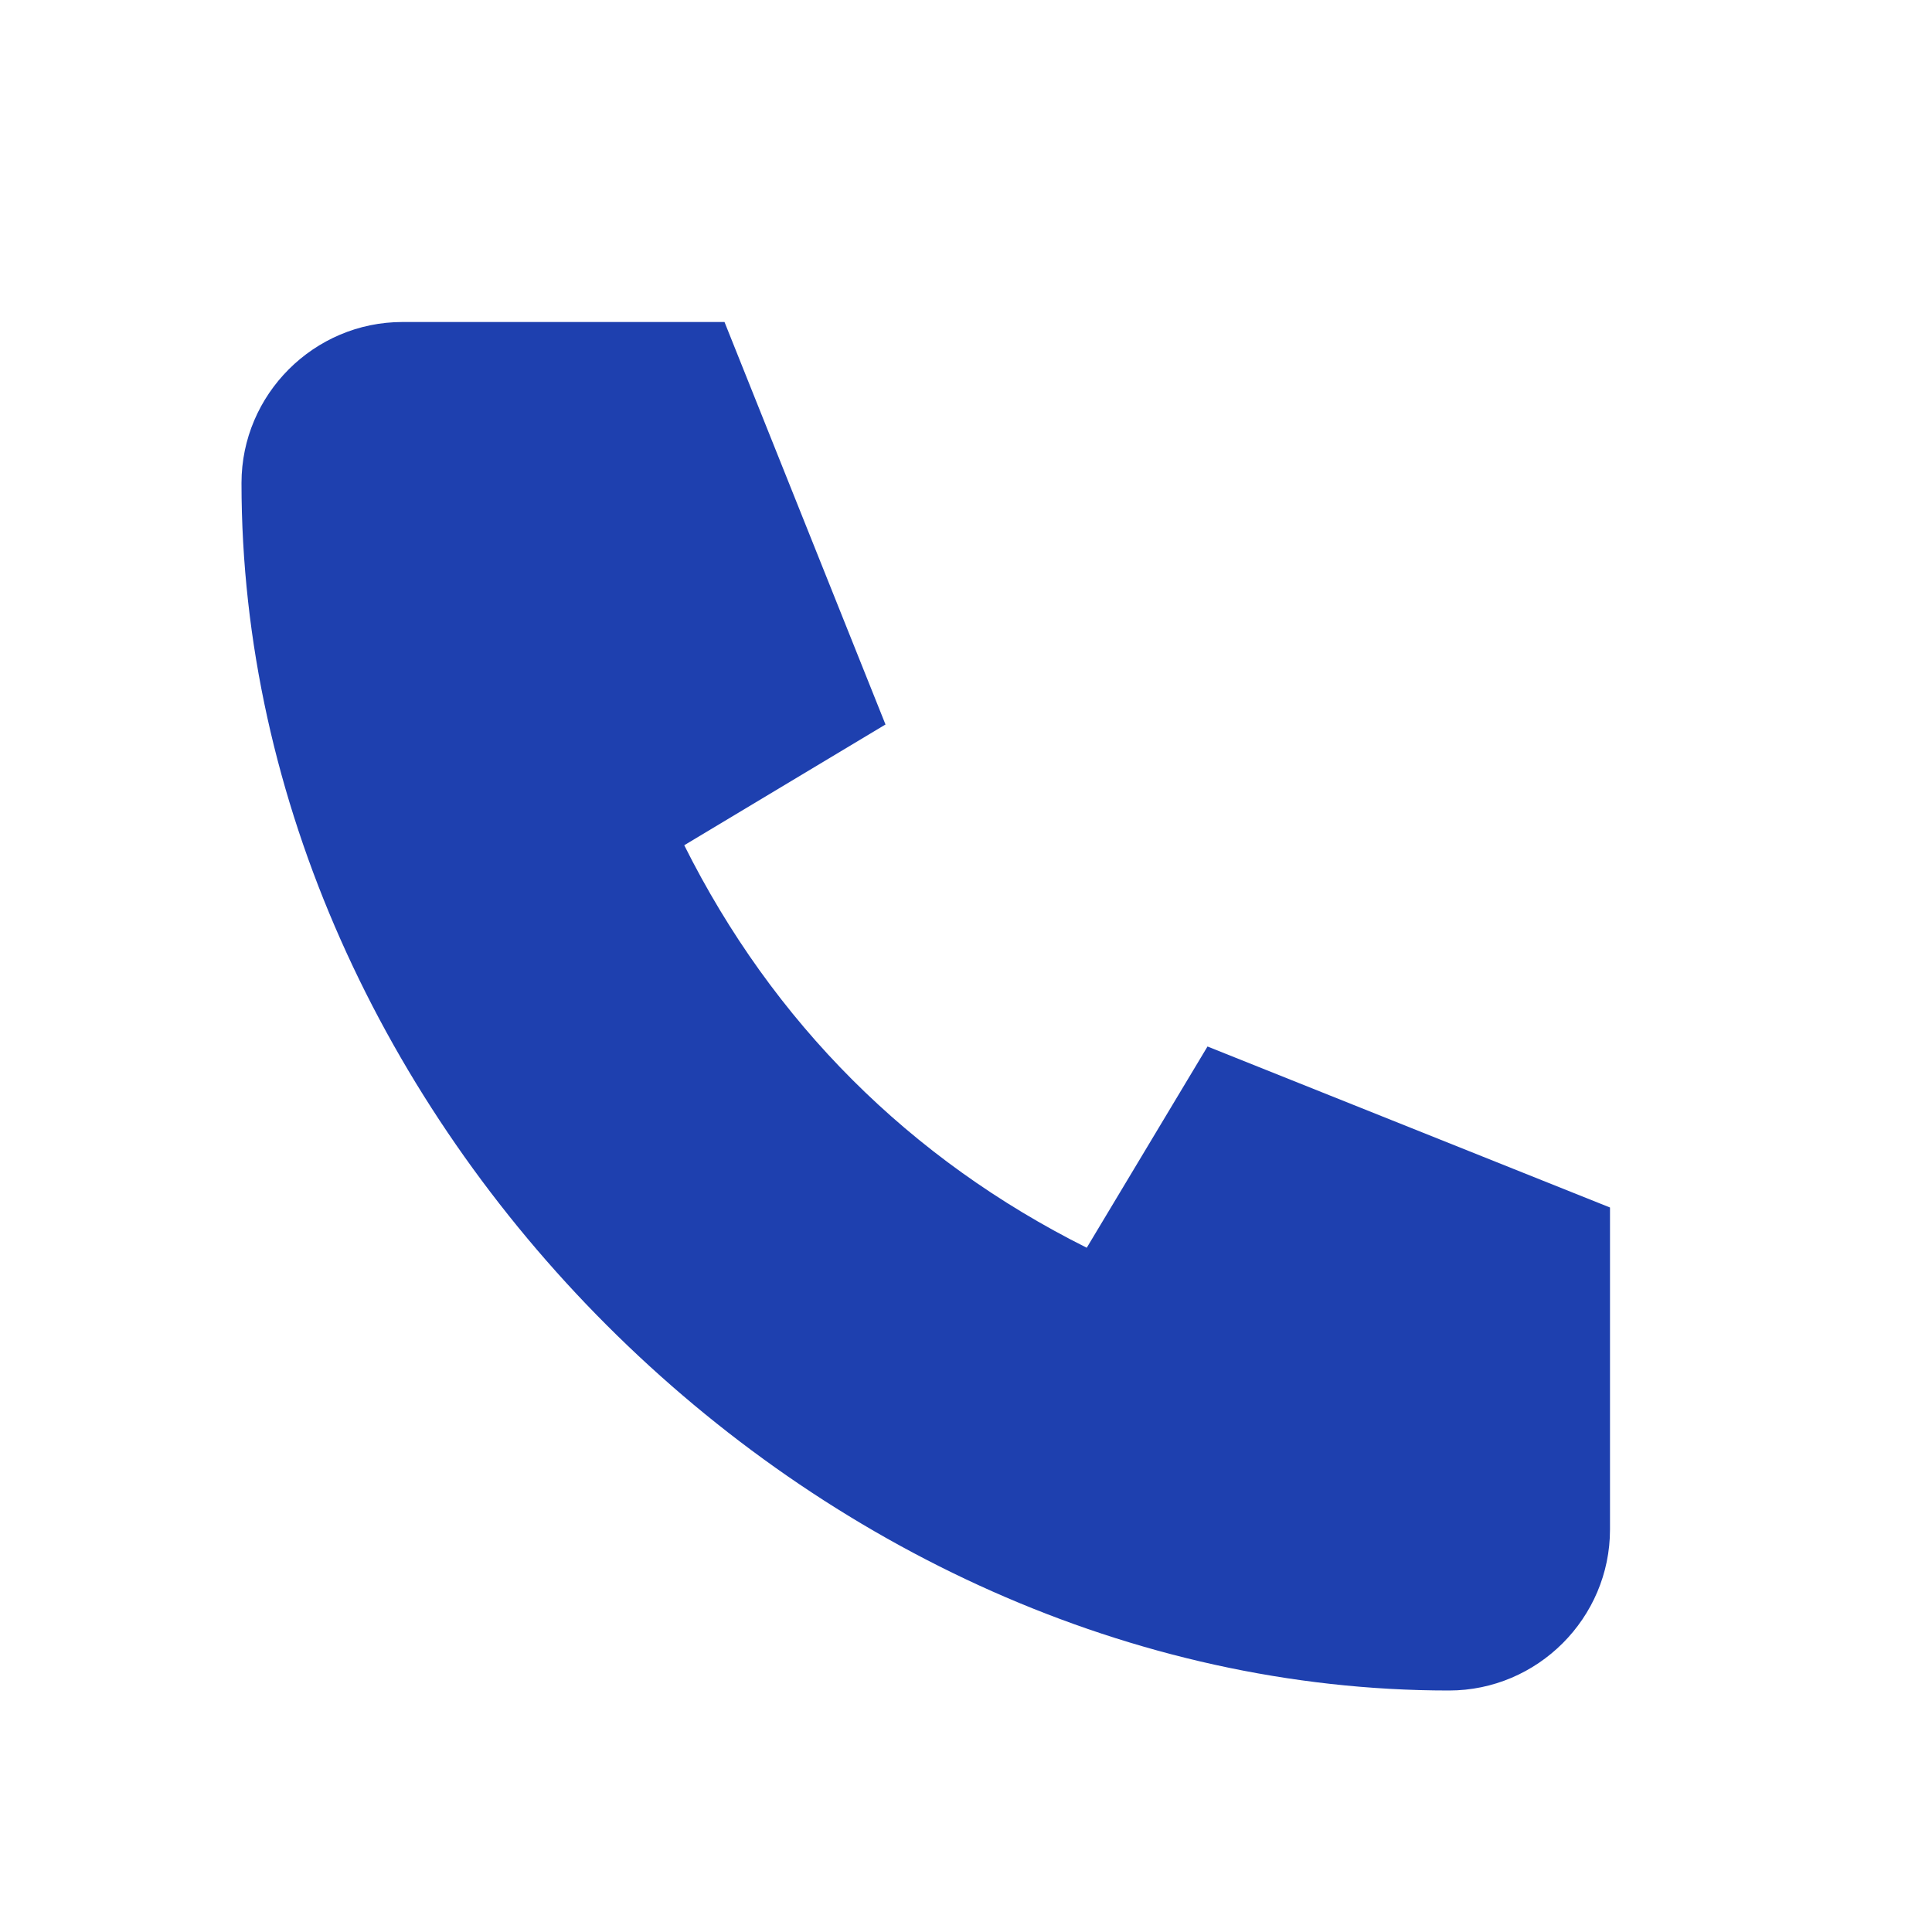
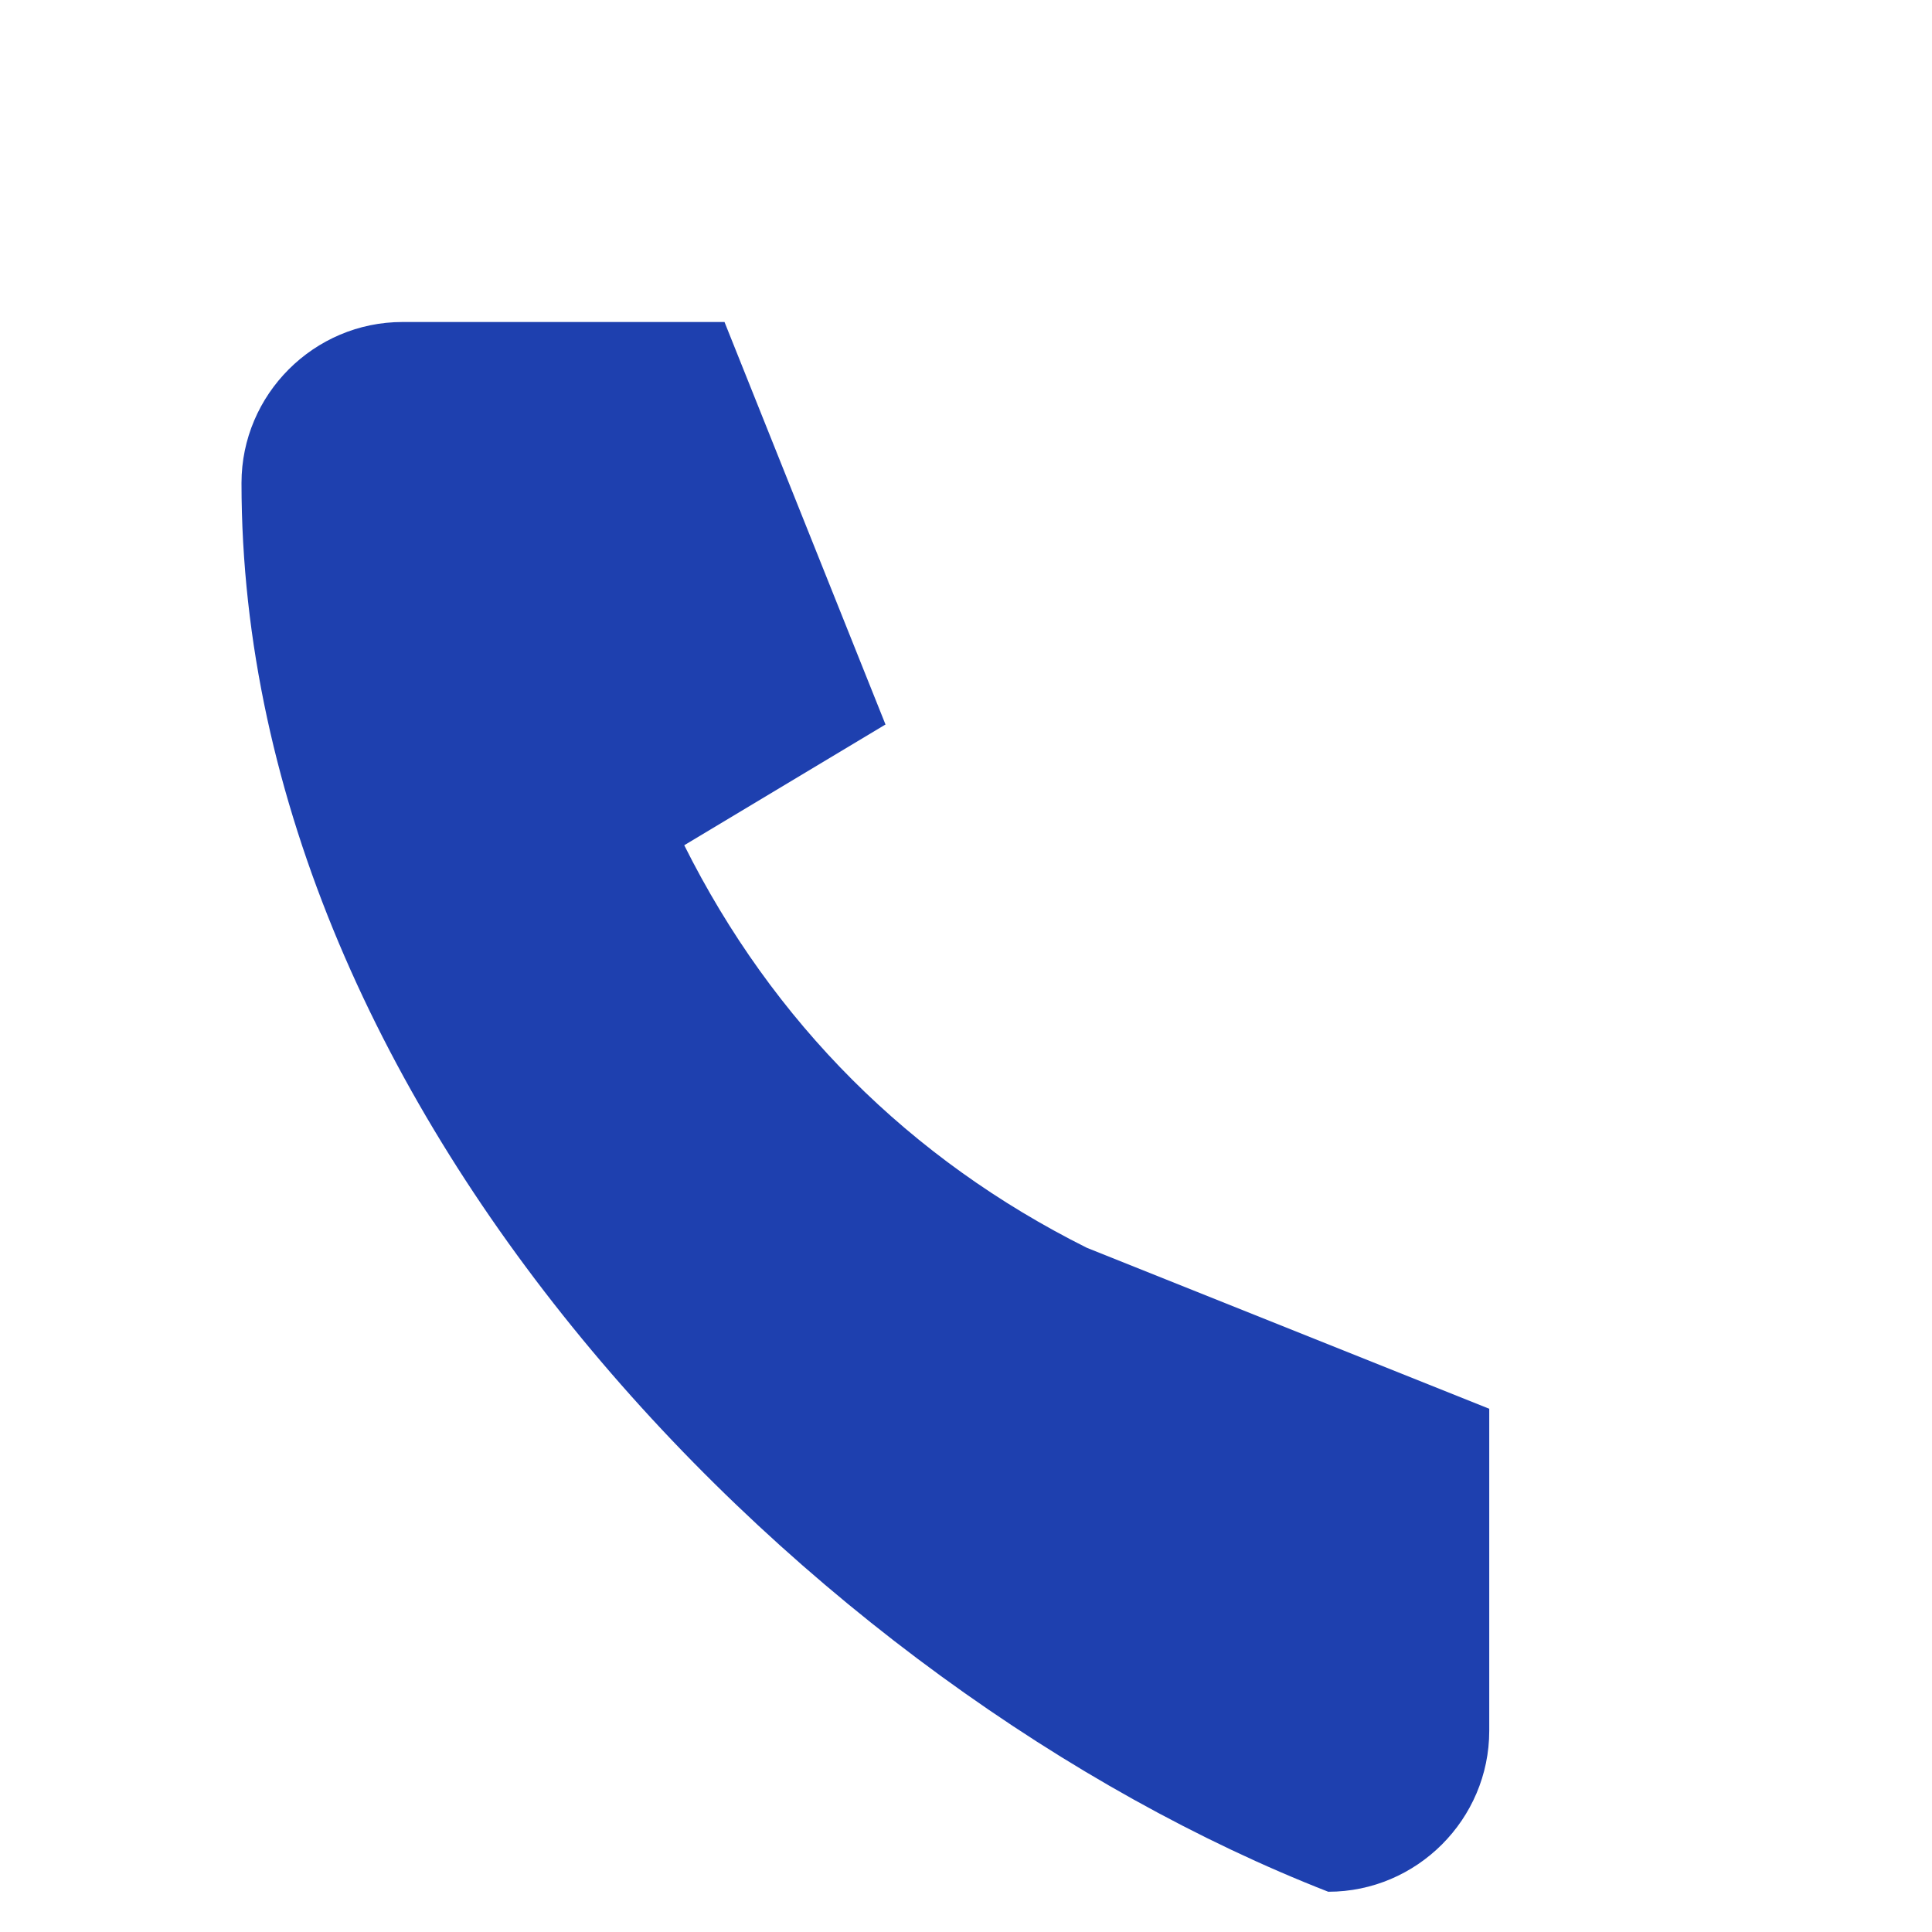
<svg xmlns="http://www.w3.org/2000/svg" width="24" height="24" viewBox="0 0 24 24" fill="none">
-   <path d="M5 4h4l2 5-2.5 1.5c1.1 2.2 2.8 3.9 5 5L15 13l5 2v4c0 1.1-.9 2-2 2C10.1 21 3 13.9 3 6c0-1.1.9-2 2-2z" fill="#1e40af" />
+   <path d="M5 4h4l2 5-2.5 1.5c1.1 2.2 2.8 3.9 5 5l5 2v4c0 1.1-.9 2-2 2C10.1 21 3 13.9 3 6c0-1.1.9-2 2-2z" fill="#1e40af" />
</svg>